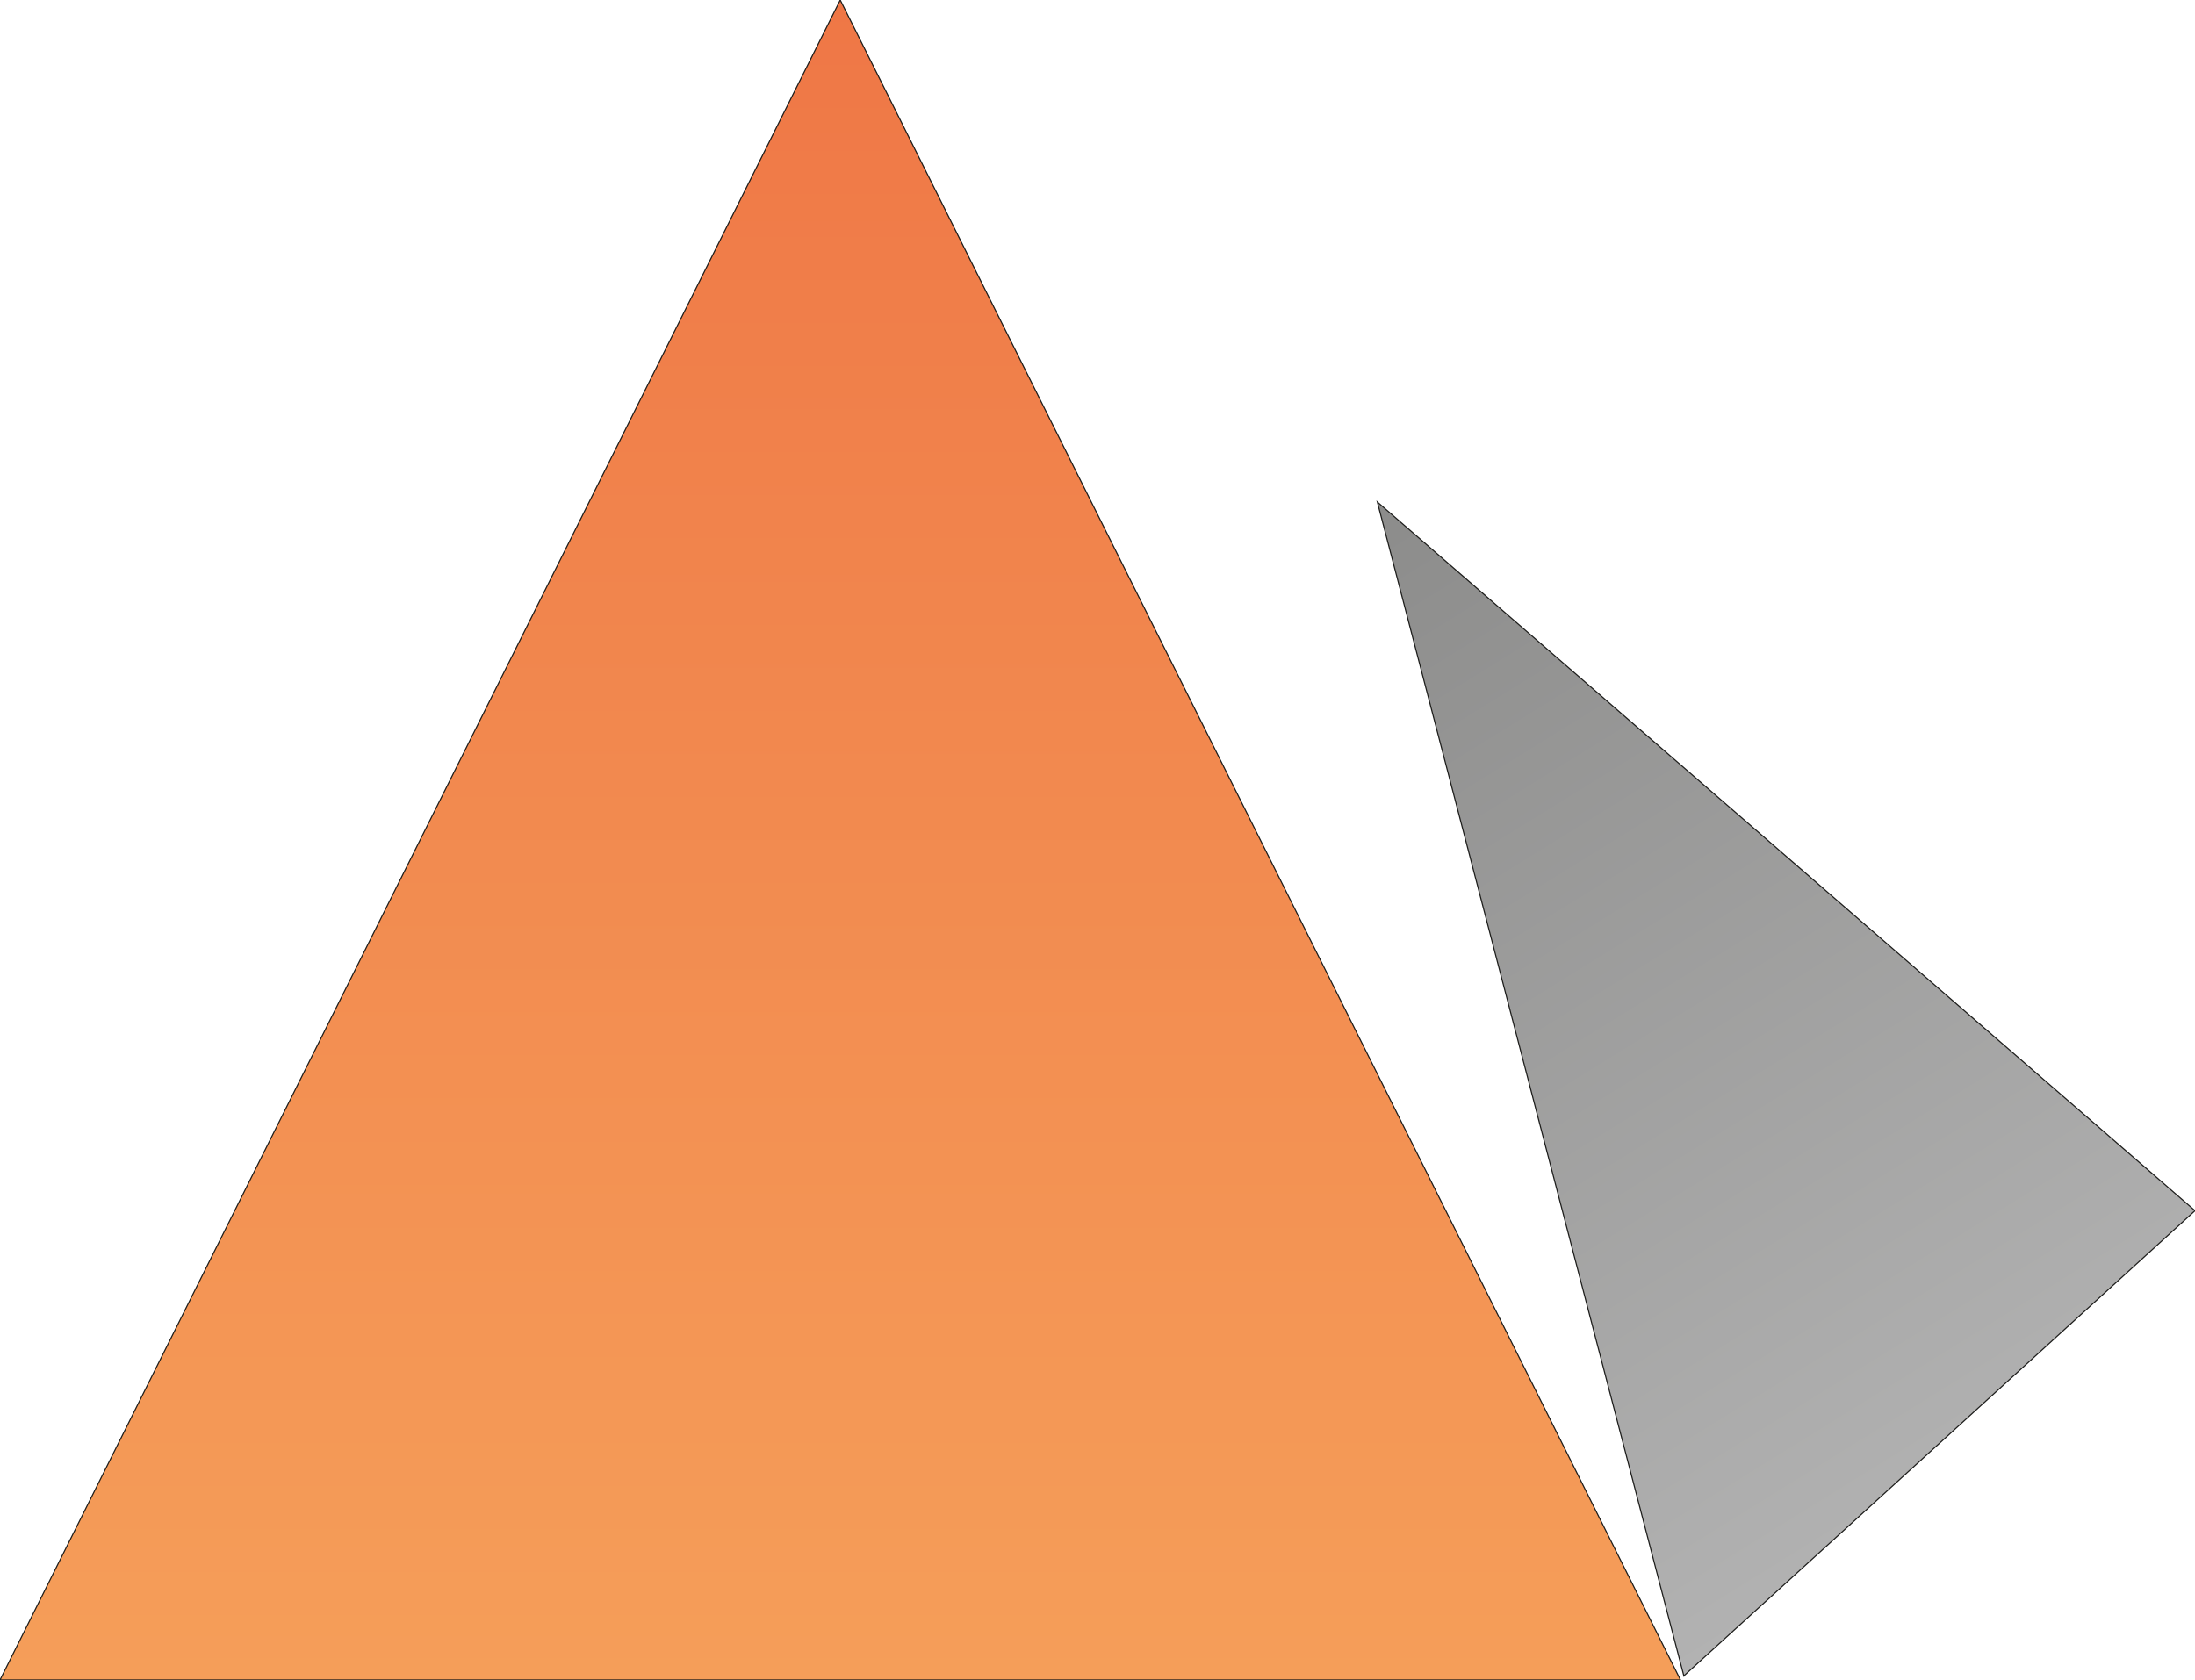
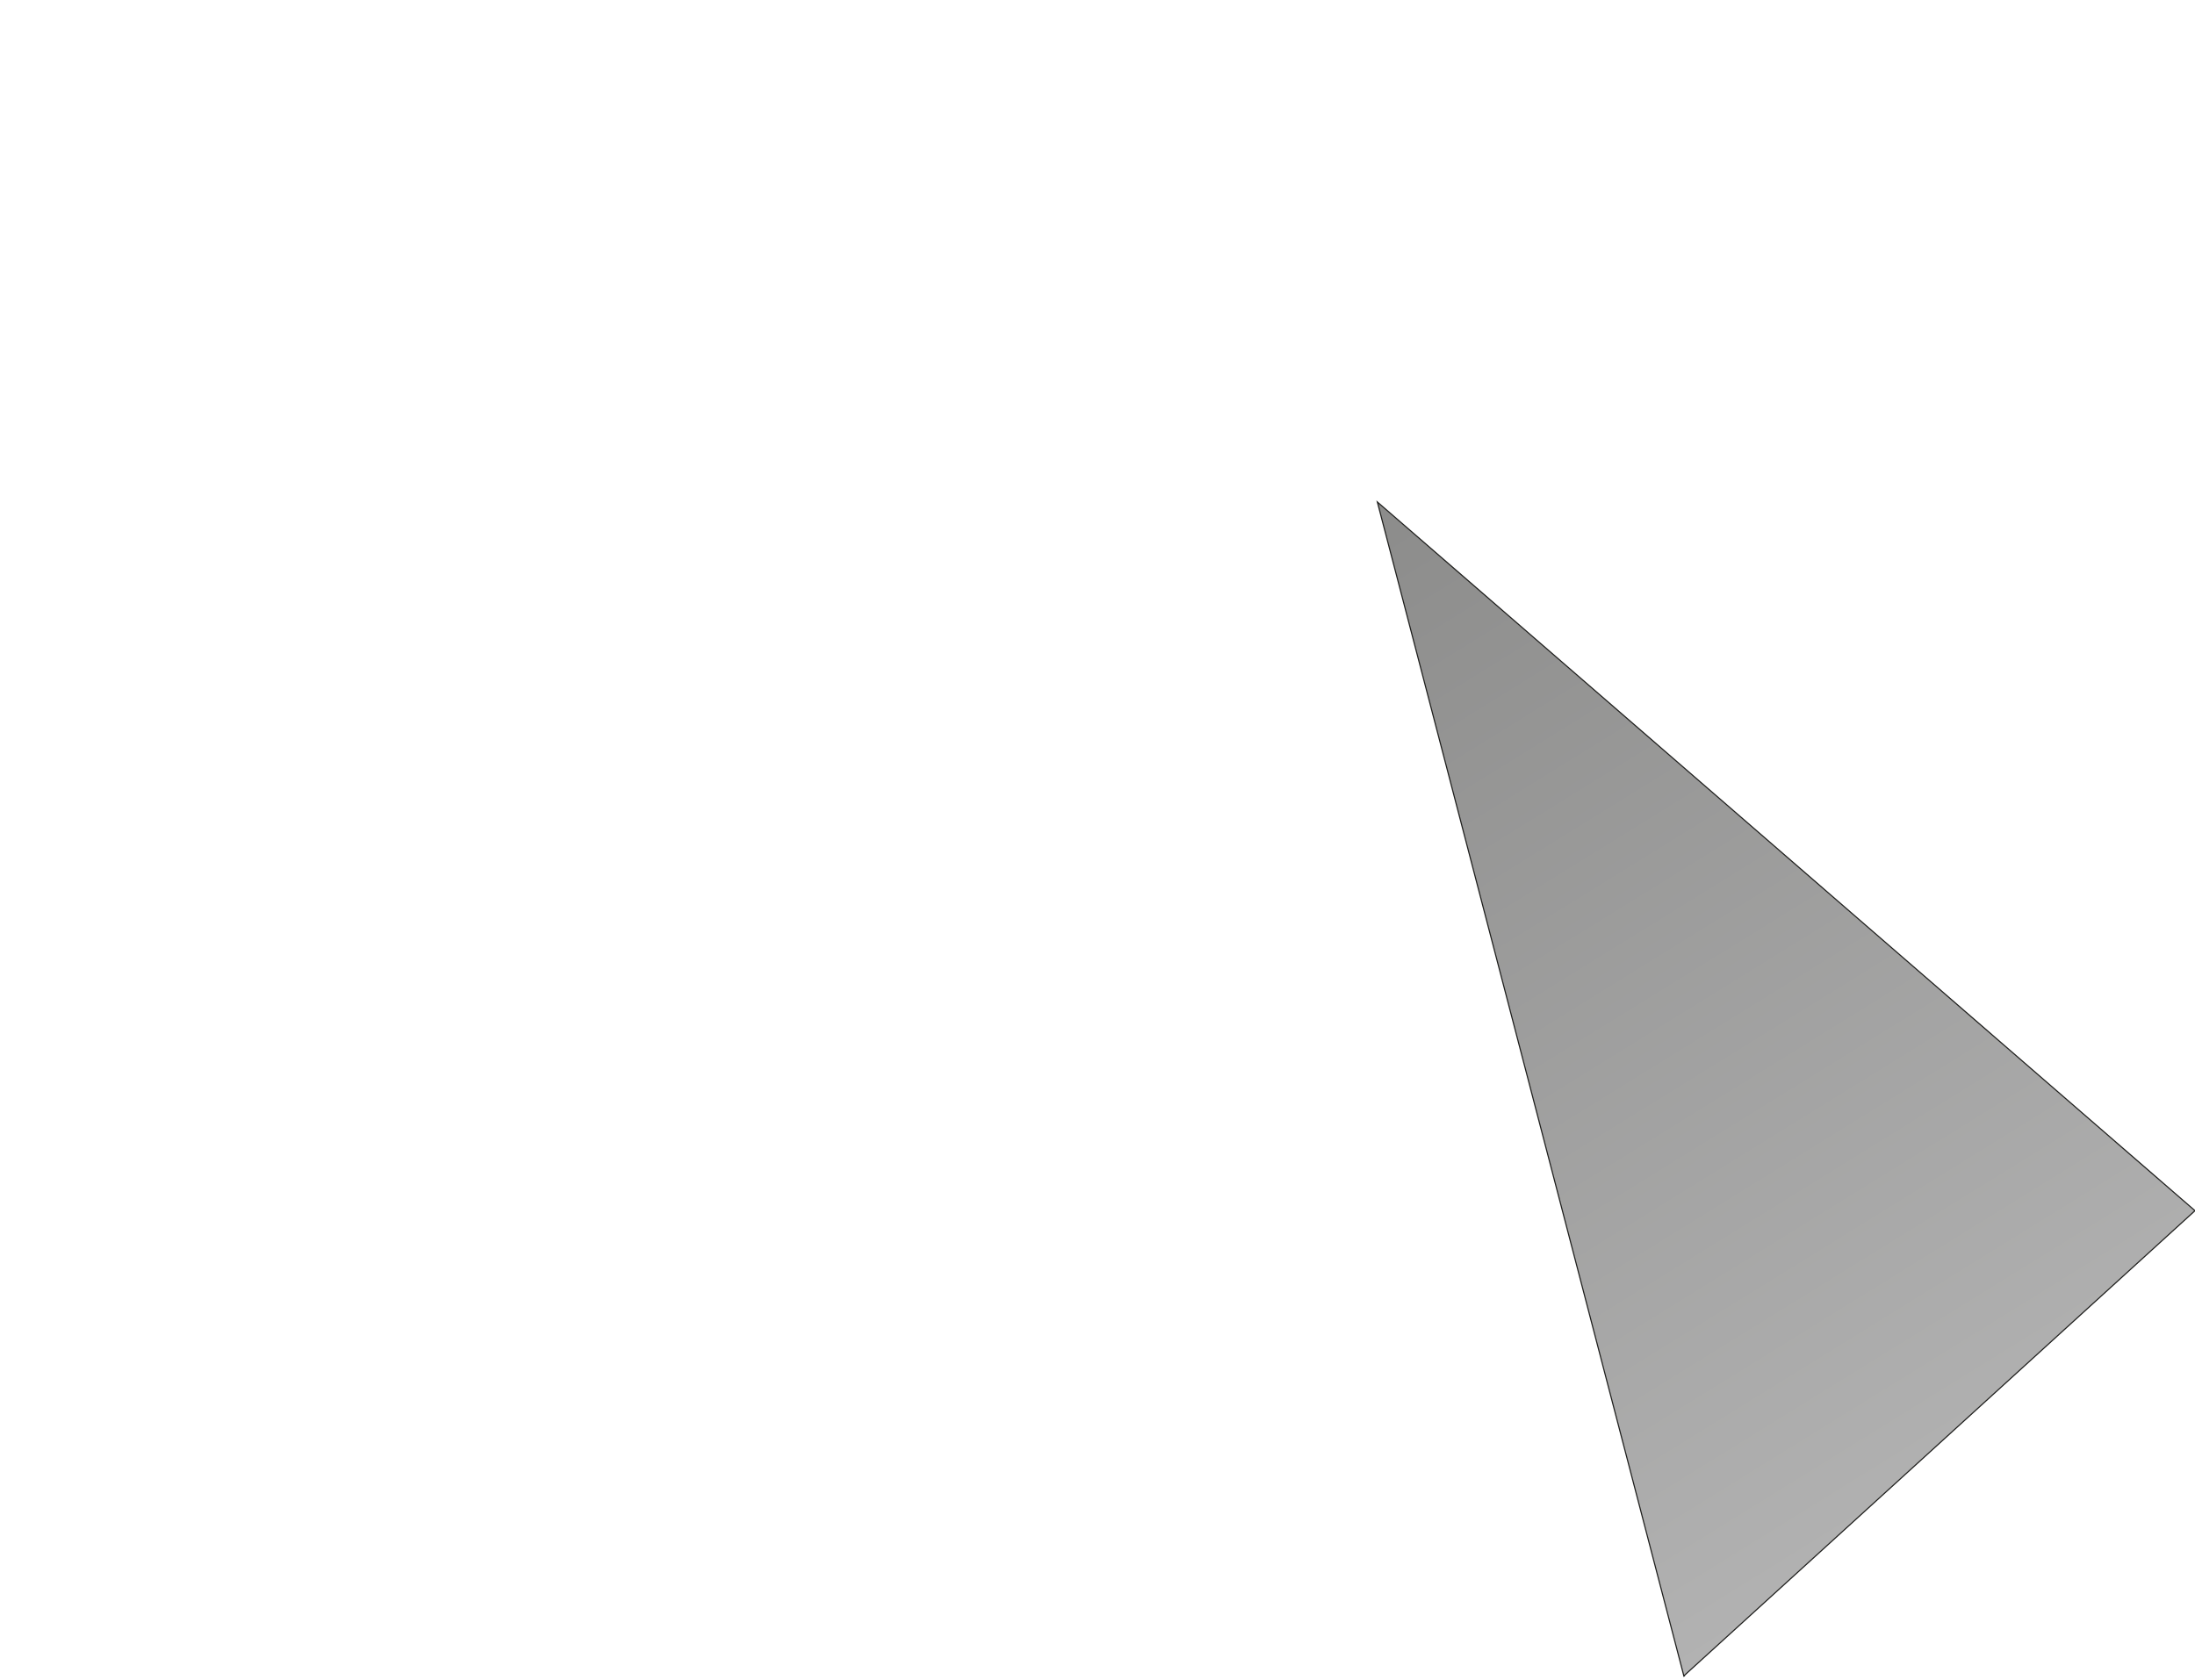
<svg xmlns="http://www.w3.org/2000/svg" viewBox="0 0 1965.4 1504.7">
  <defs>
    <style>.cls-1,.cls-2{stroke:#1d1d1b;stroke-miterlimit:10;}.cls-1{fill:url(#Dégradé_sans_nom_24);}.cls-2{fill:url(#Dégradé_sans_nom_31);}</style>
    <linearGradient id="Dégradé_sans_nom_24" x1="752.35" y1="1504.7" x2="752.35" gradientUnits="userSpaceOnUse">
      <stop offset="0" stop-color="#f59e59" />
      <stop offset="1" stop-color="#ef7746" />
    </linearGradient>
    <linearGradient id="Dégradé_sans_nom_31" x1="1658" y1="1246.86" x2="1658" y2="376.29" gradientTransform="matrix(0.63, -0.39, 0.63, 1.01, -59.57, 724.53)" gradientUnits="userSpaceOnUse">
      <stop offset="0" stop-color="#b2b2b2" />
      <stop offset="1" stop-color="#8c8c8b" />
    </linearGradient>
  </defs>
  <title>PRISMA-ING</title>
  <g id="Calque_1" data-name="Calque 1">
-     <polygon class="cls-1" points="1504.7 1504.7 0 1504.7 752.35 0 1504.7 1504.7" />
    <polygon class="cls-2" points="1507.77 1500.97 1965.4 1084.37 1233.28 449.61 1507.78 1501.28 1508.03 1501.13 1507.77 1500.97" />
  </g>
</svg>